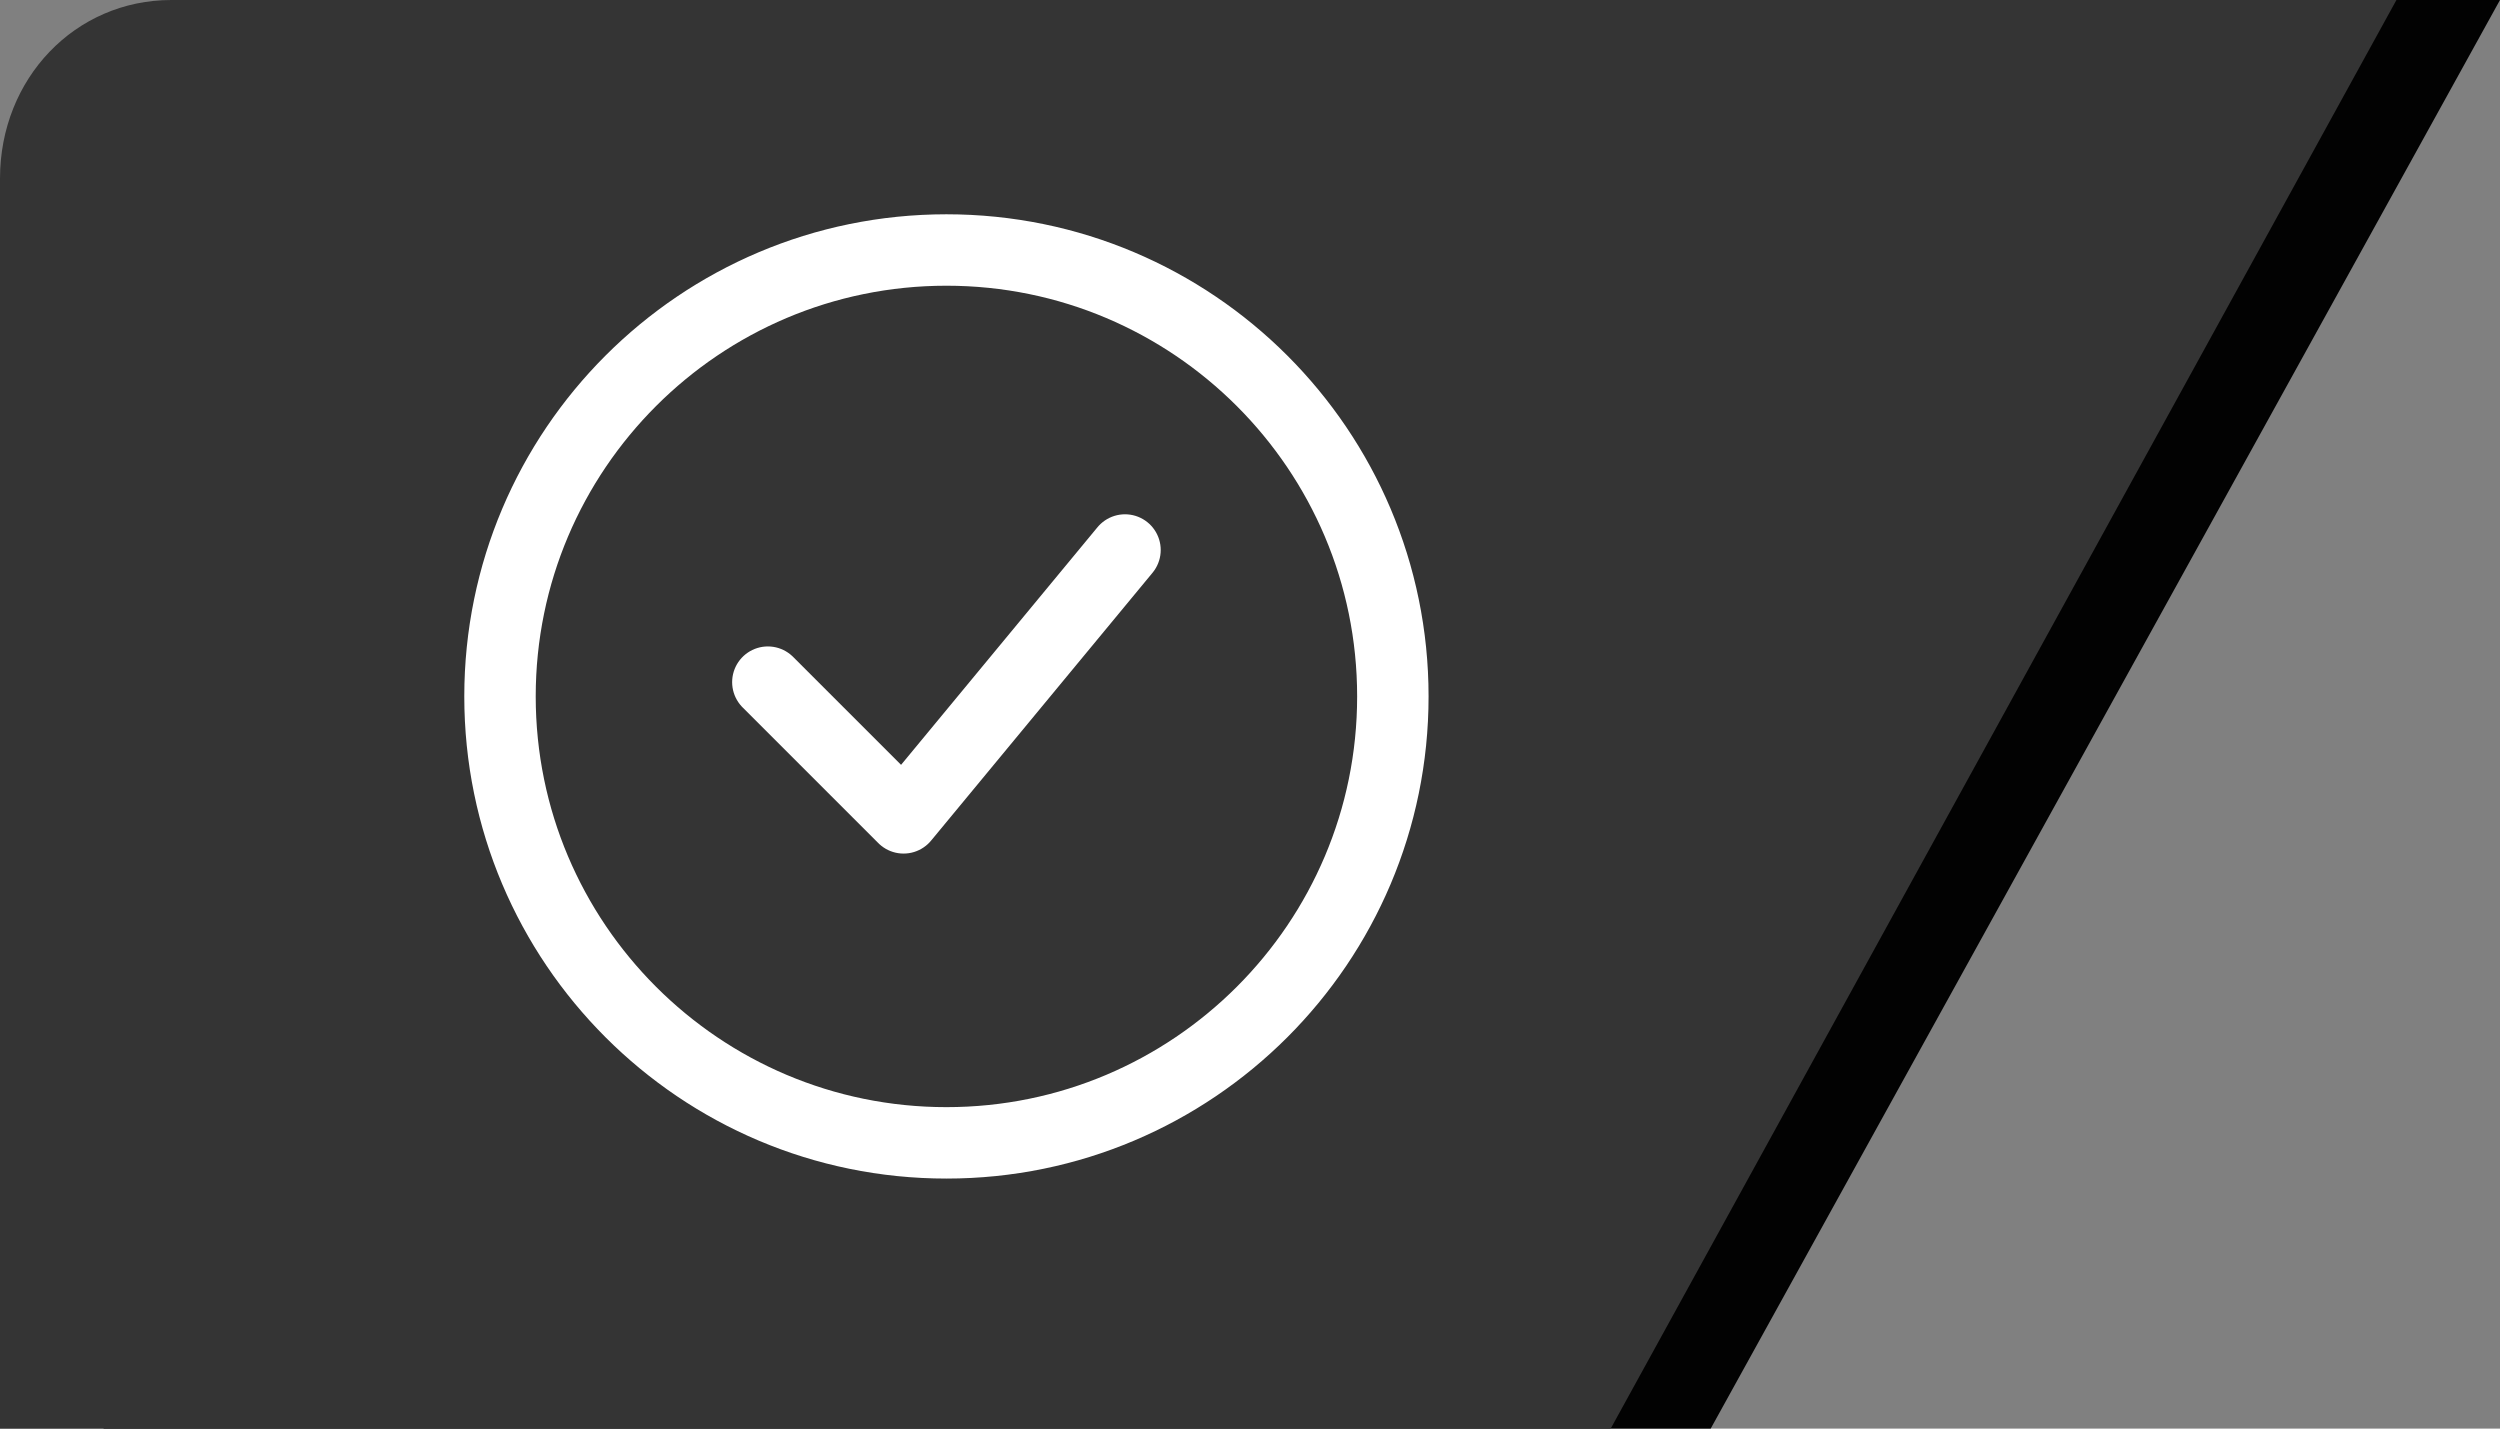
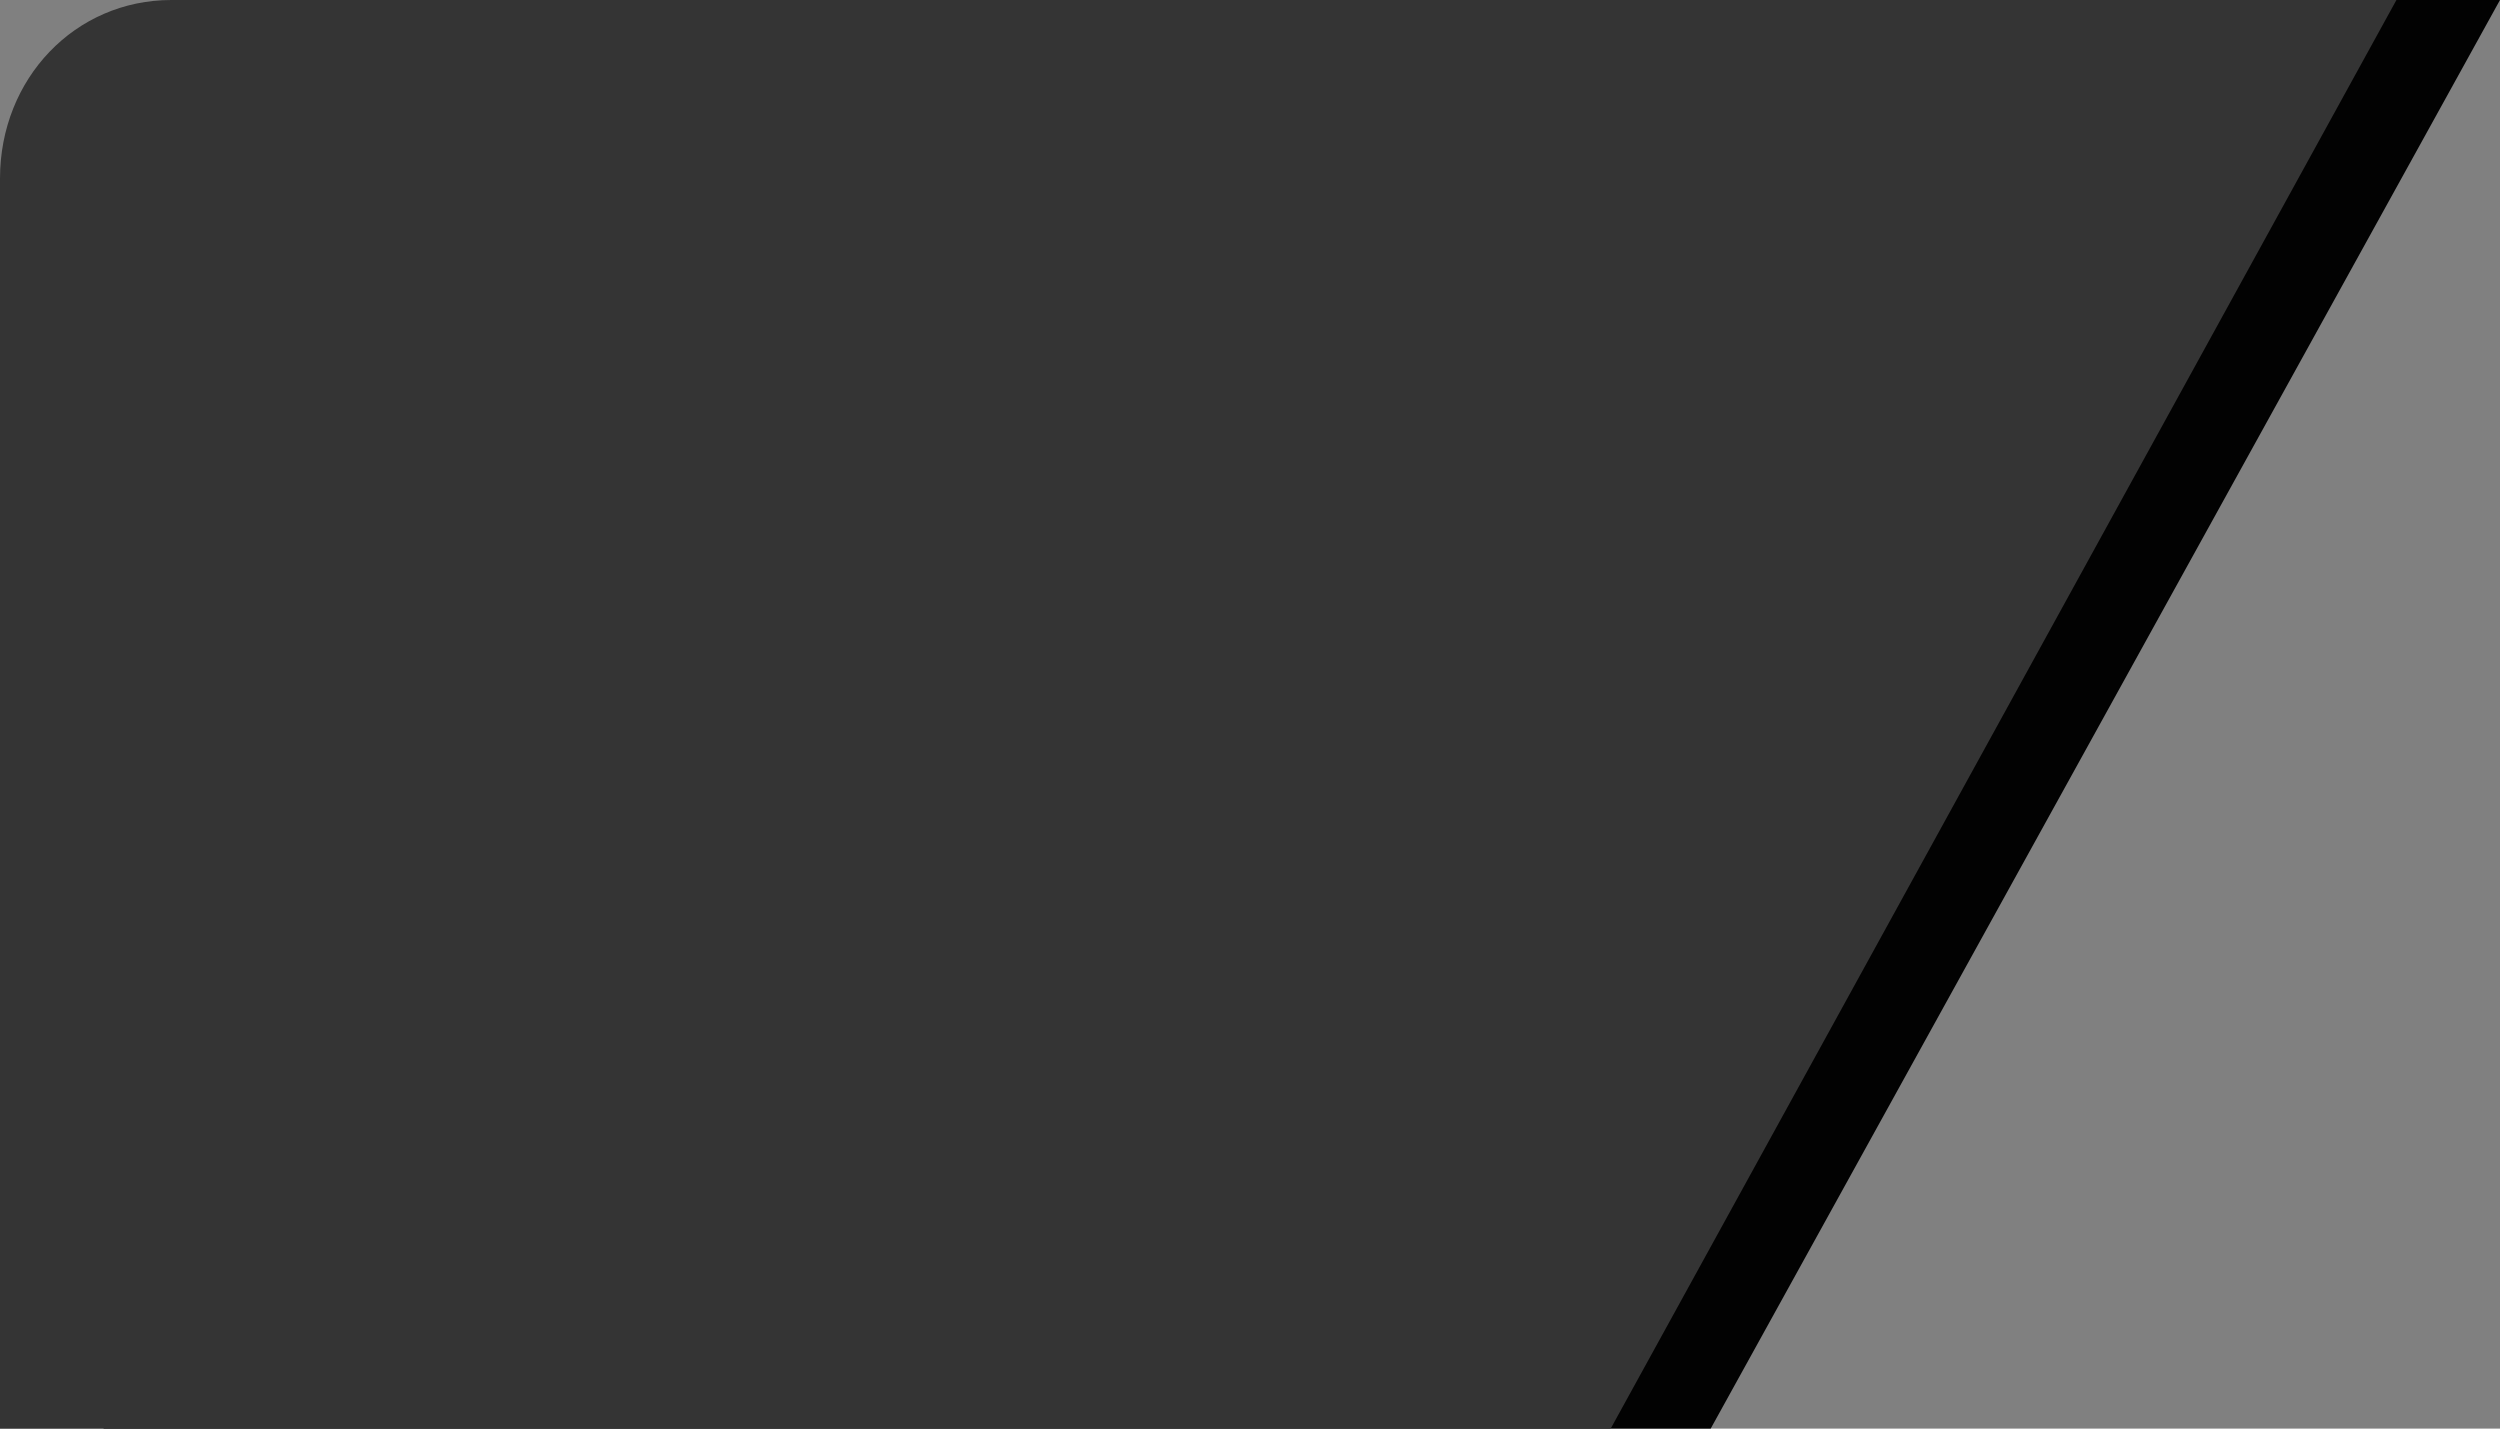
<svg xmlns="http://www.w3.org/2000/svg" version="1.1" id="Layer_1" x="0px" y="0px" viewBox="0 0 70 40" style="enable-background:new 0 0 70 40;" xml:space="preserve">
  <rect x="0" y="0" width="70" height="40" fill="#808080" stroke="none" />
  <style type="text/css">
	.st0{fill:#020202;}
	.st1{fill:#343434;}
	.st2{fill:none;stroke:#FFFFFF;stroke-width:2;}
	.st3{fill:none;stroke:#FFFFFF;stroke-width:2;stroke-linecap:round;stroke-linejoin:round;}
</style>
  <path class="st0" d="M2.9,5c0-2.8,2.1-5,4.8-5H70L47.9,40H2.9V5z" />
  <path class="st1" d="M0,5c0-2.8,2.1-5,4.8-5h62.3L45.1,40H0V5z" />
-   <path class="st2" d="M26.5,32C33.4,32,39,26.4,39,19.5C39,12.6,33.4,7,26.5,7C19.6,7,14,12.6,14,19.5C14,26.4,19.6,32,26.5,32z" />
-   <path class="st3" d="M21.5,19.1l3.8,3.8l6.2-7.5" />
</svg>